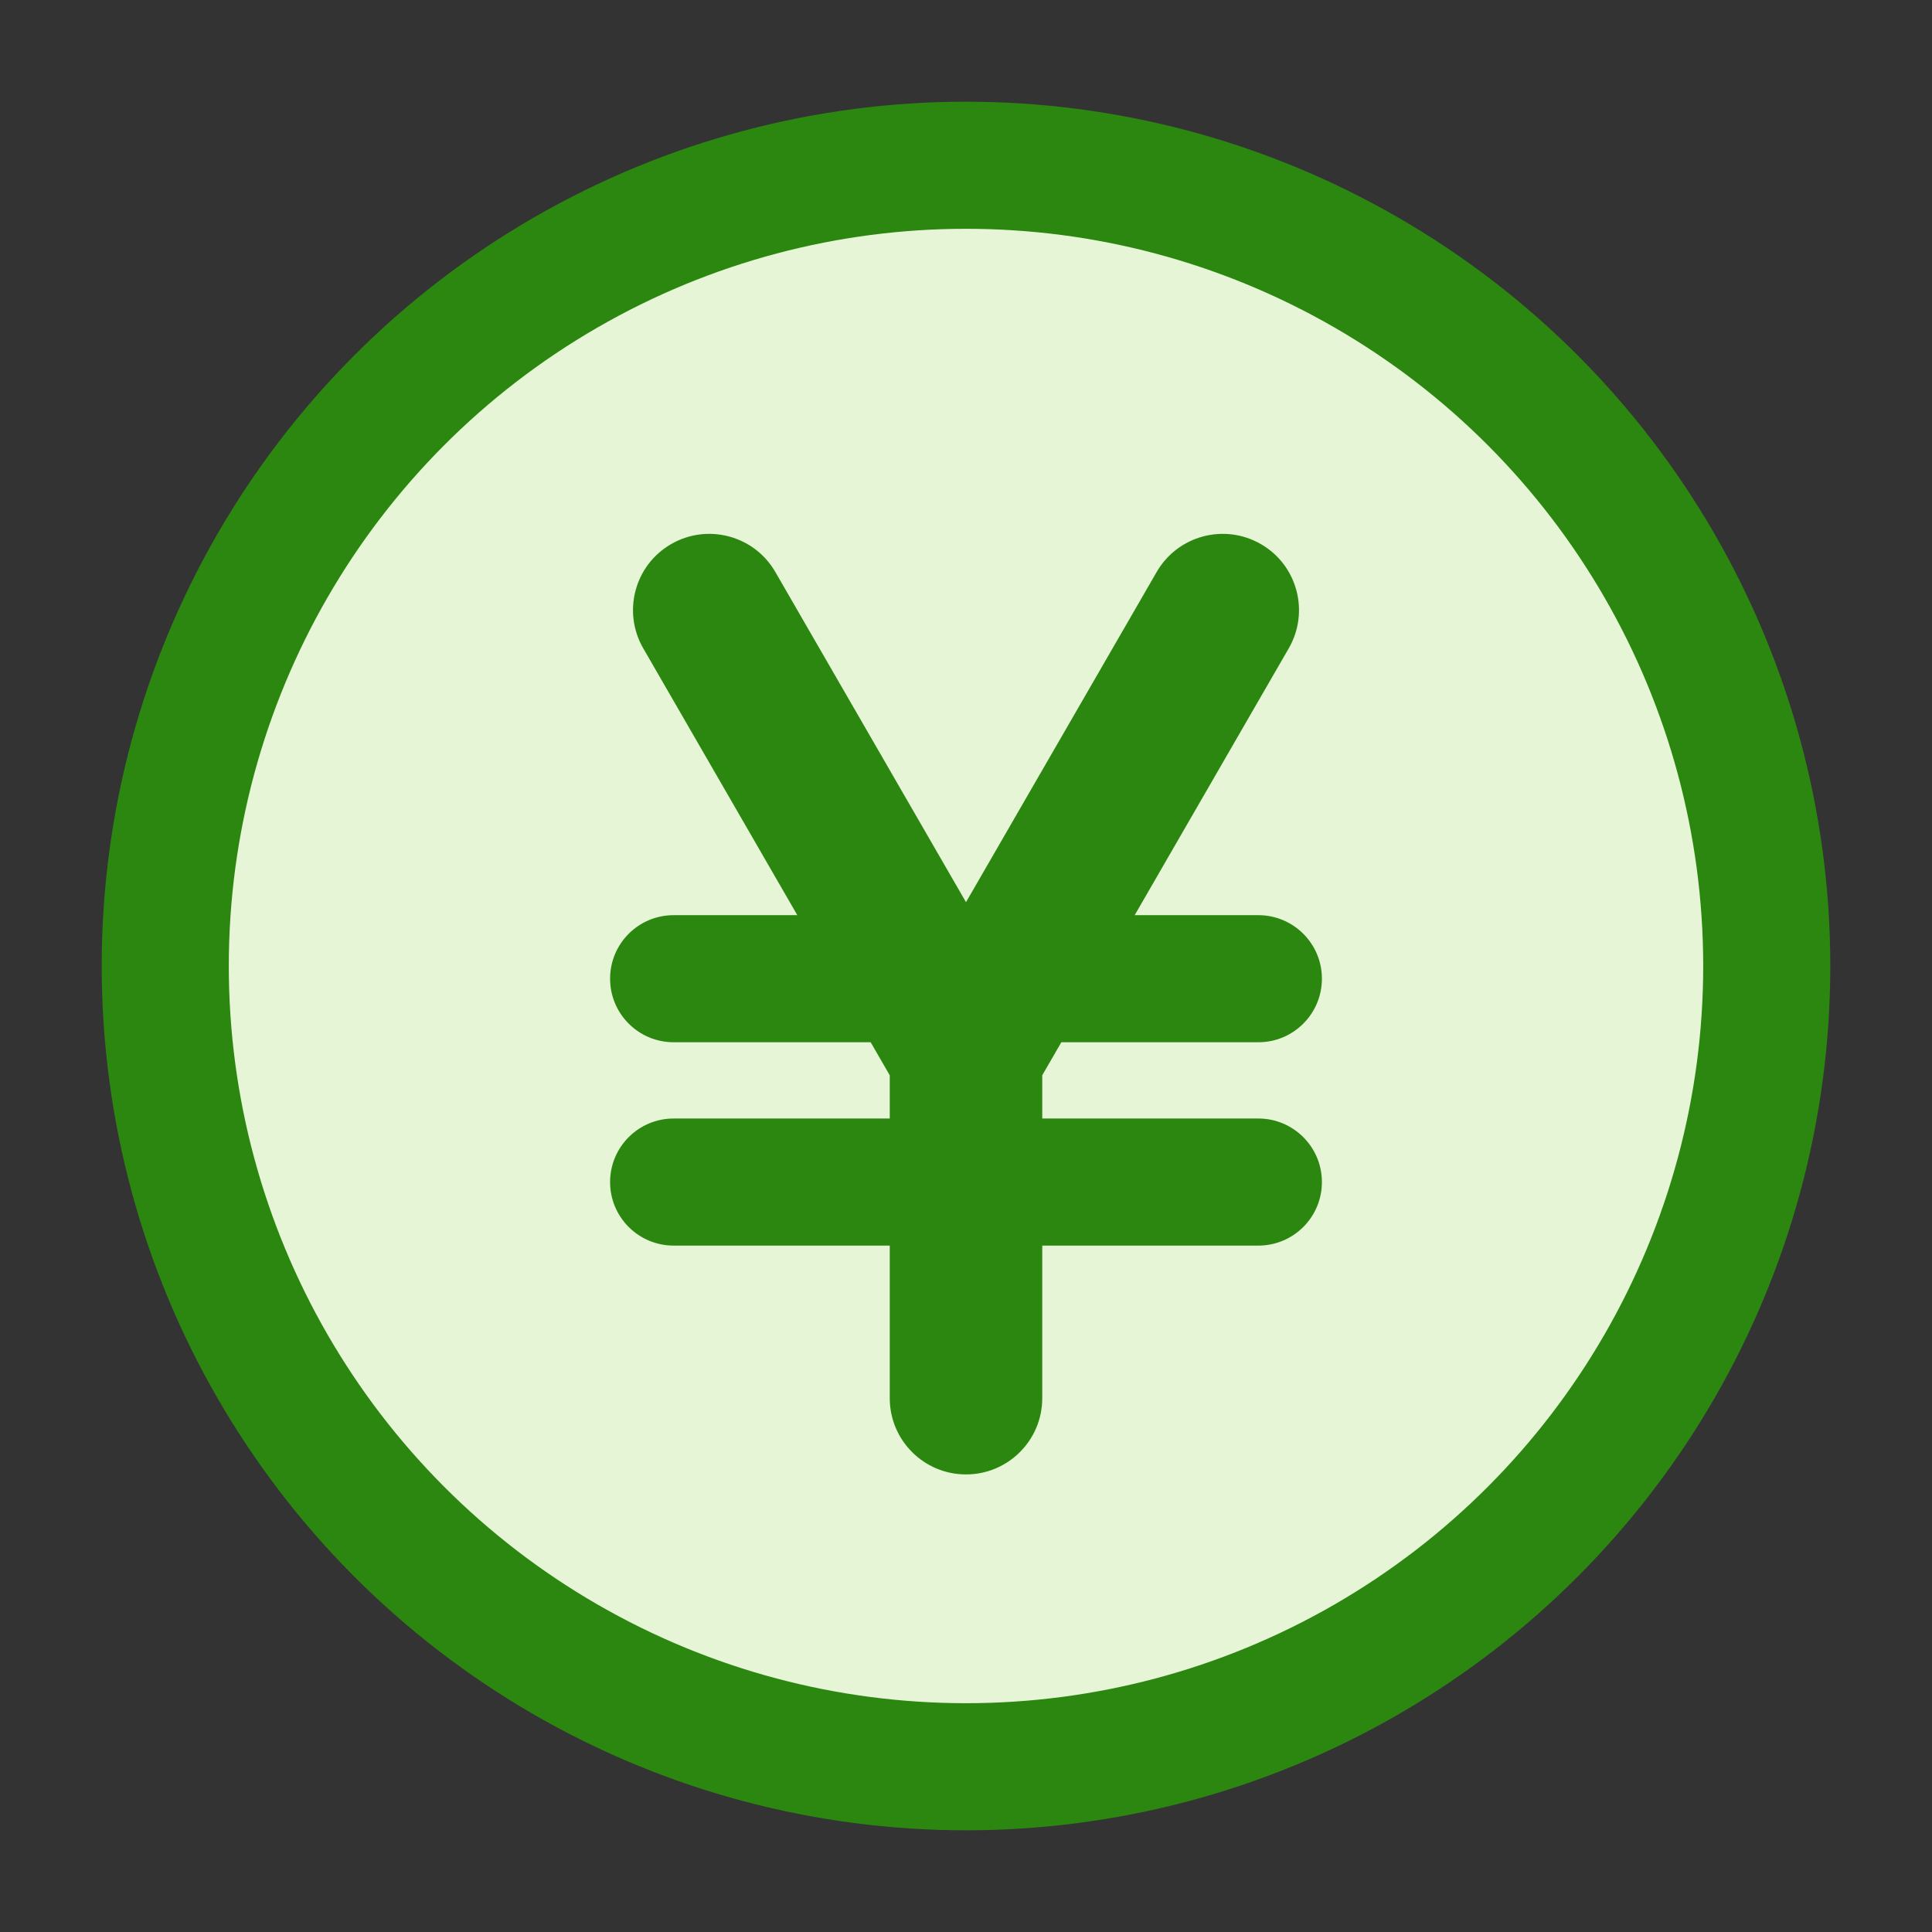
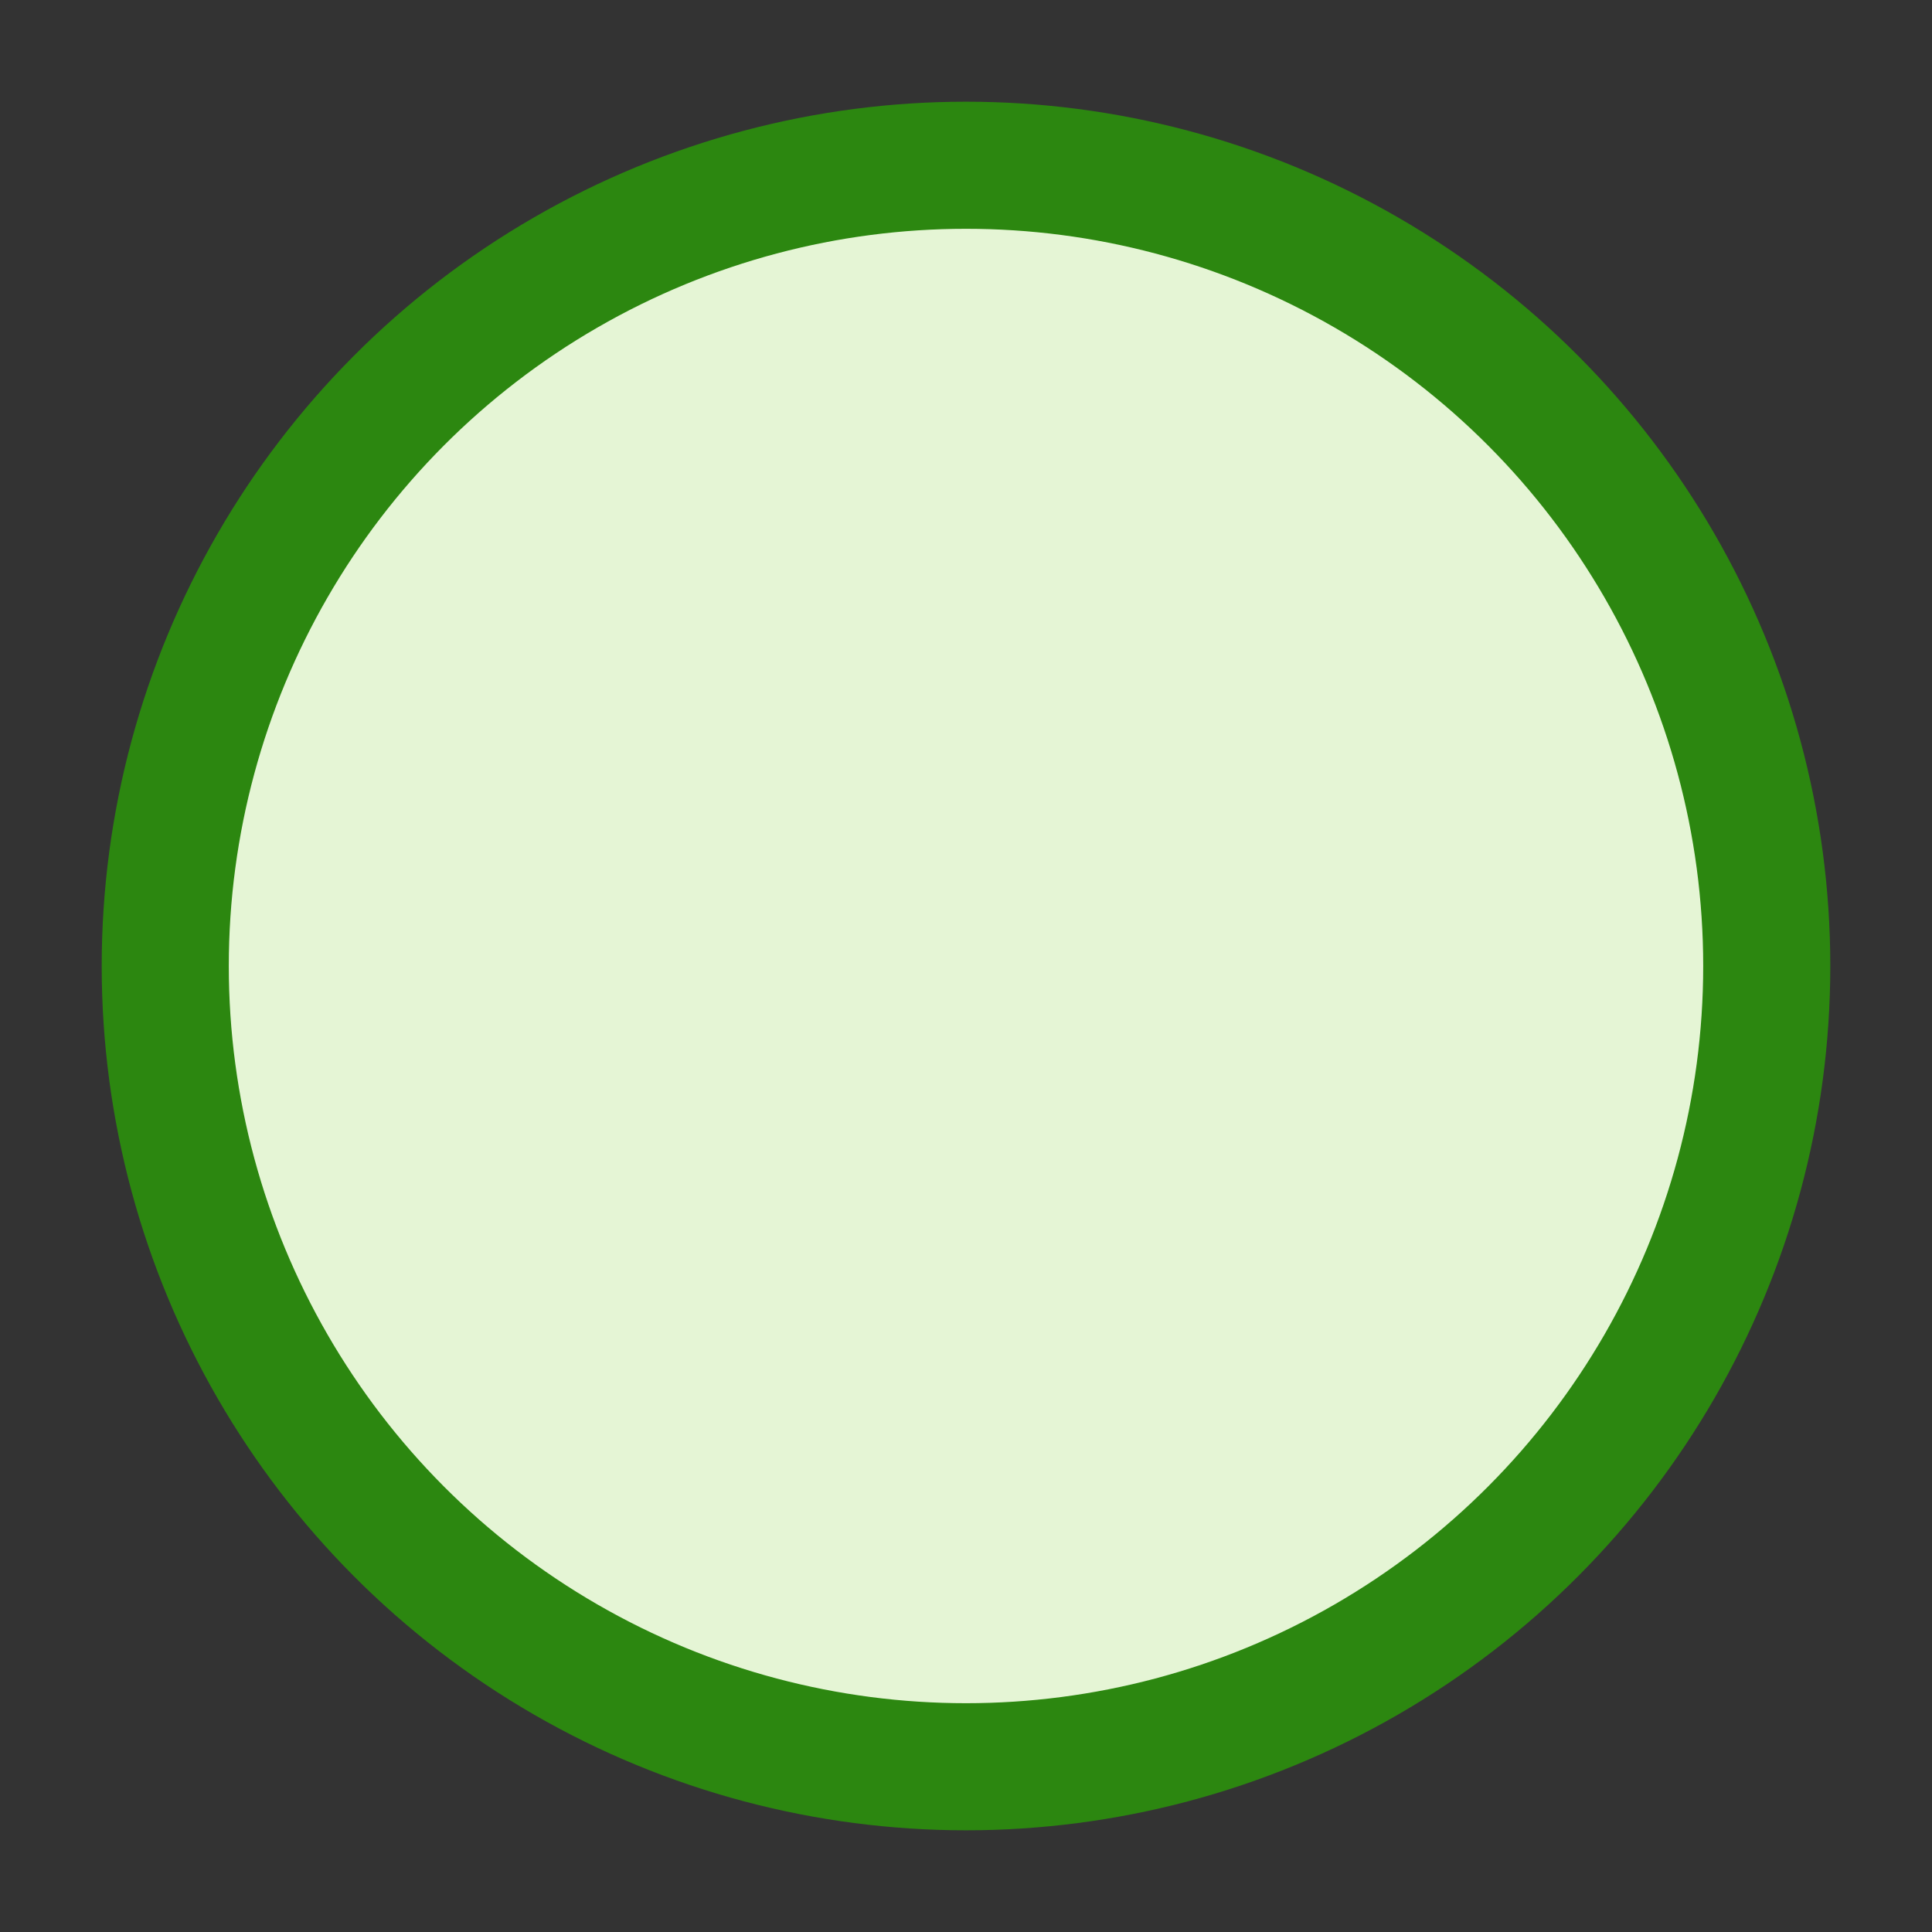
<svg xmlns="http://www.w3.org/2000/svg" width="32" height="32" viewBox="0 0 32 32" fill="none">
  <rect x="0" y="0" width="32" height="32" fill="#333333" stroke="none" />
  <circle cx="16" cy="16" r="13.263" fill="#E5F5D5" stroke="#2C8710" stroke-width="2.105" />
-   <path fill-rule="evenodd" clip-rule="evenodd" d="M20.884 9.012C20.279 8.663 19.507 8.87 19.158 9.474L16 14.943L12.842 9.474C12.493 8.87 11.721 8.663 11.116 9.012C10.512 9.36 10.305 10.133 10.654 10.738L13.206 15.158H11.158C10.576 15.158 10.105 15.629 10.105 16.21C10.105 16.792 10.576 17.263 11.158 17.263H14.421L14.737 17.81V18.526H11.158C10.576 18.526 10.105 18.998 10.105 19.579C10.105 20.16 10.576 20.631 11.158 20.631H14.737V23.158C14.737 23.855 15.302 24.421 16 24.421C16.698 24.421 17.263 23.855 17.263 23.158V20.631H20.842C21.423 20.631 21.895 20.16 21.895 19.579C21.895 18.998 21.423 18.526 20.842 18.526H17.263V17.81L17.579 17.263H20.842C21.423 17.263 21.895 16.792 21.895 16.21C21.895 15.629 21.423 15.158 20.842 15.158H18.794L21.346 10.738C21.695 10.133 21.488 9.36 20.884 9.012Z" fill="#2C8710" />
</svg>